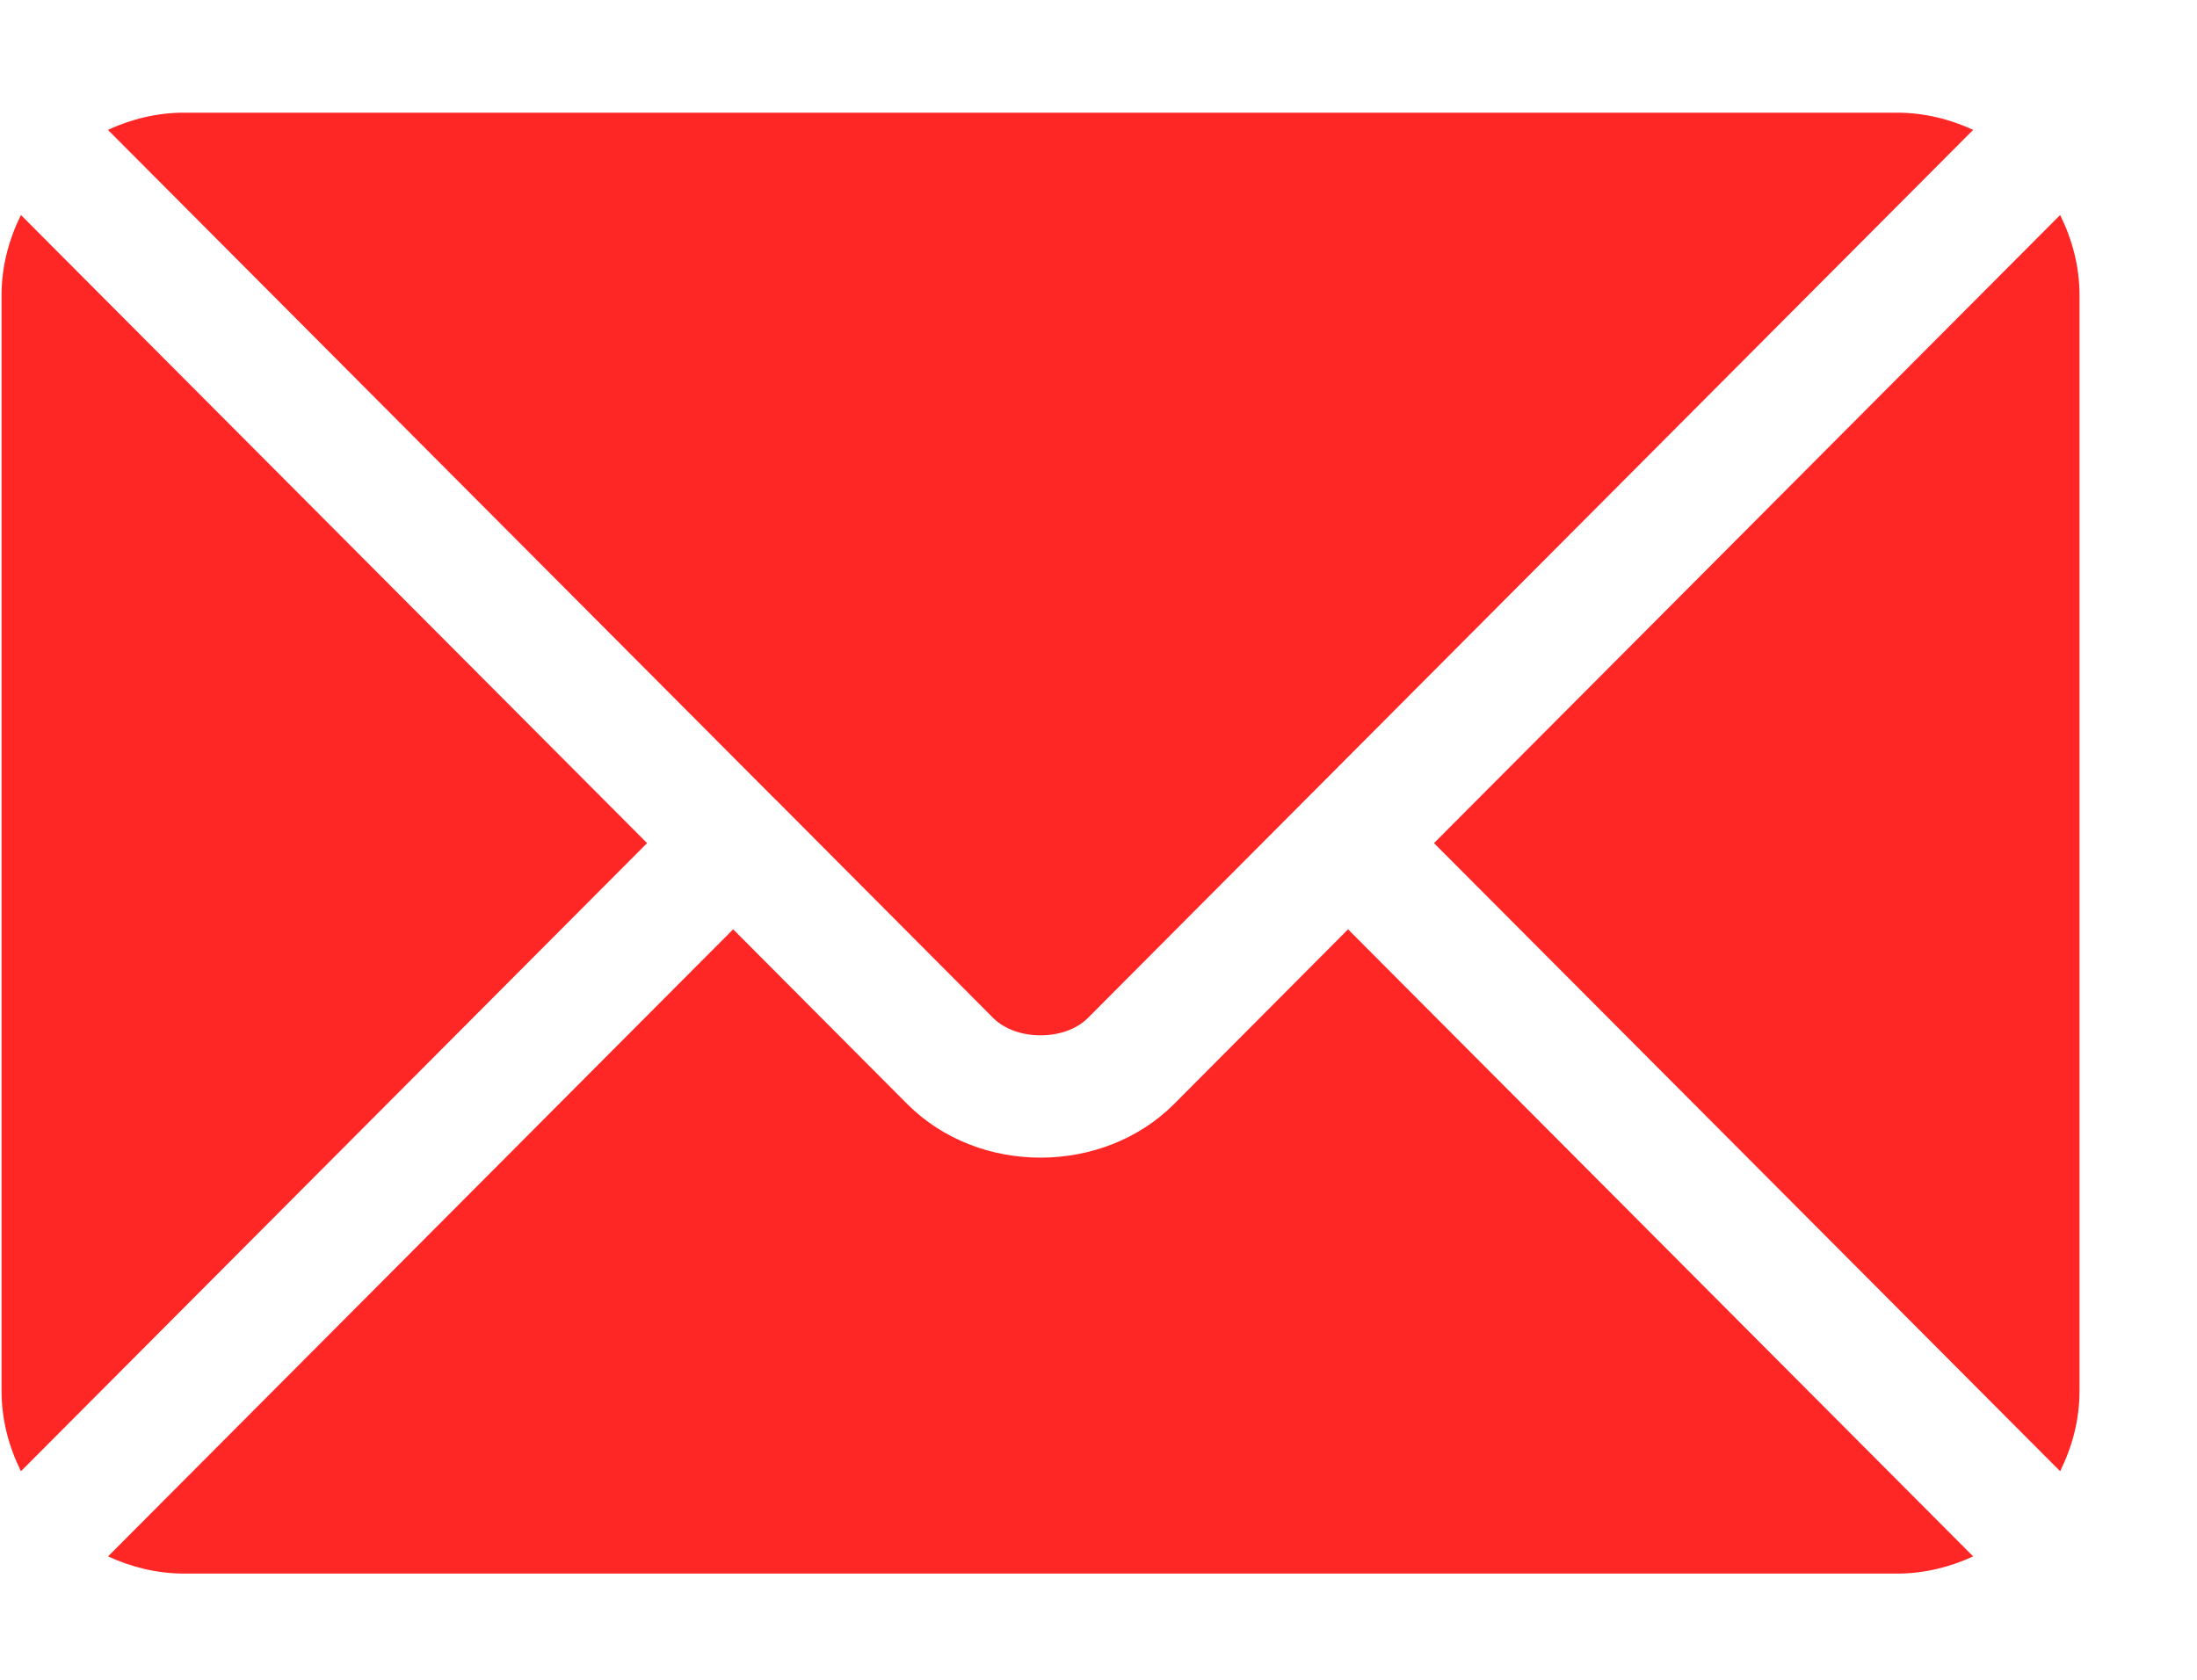
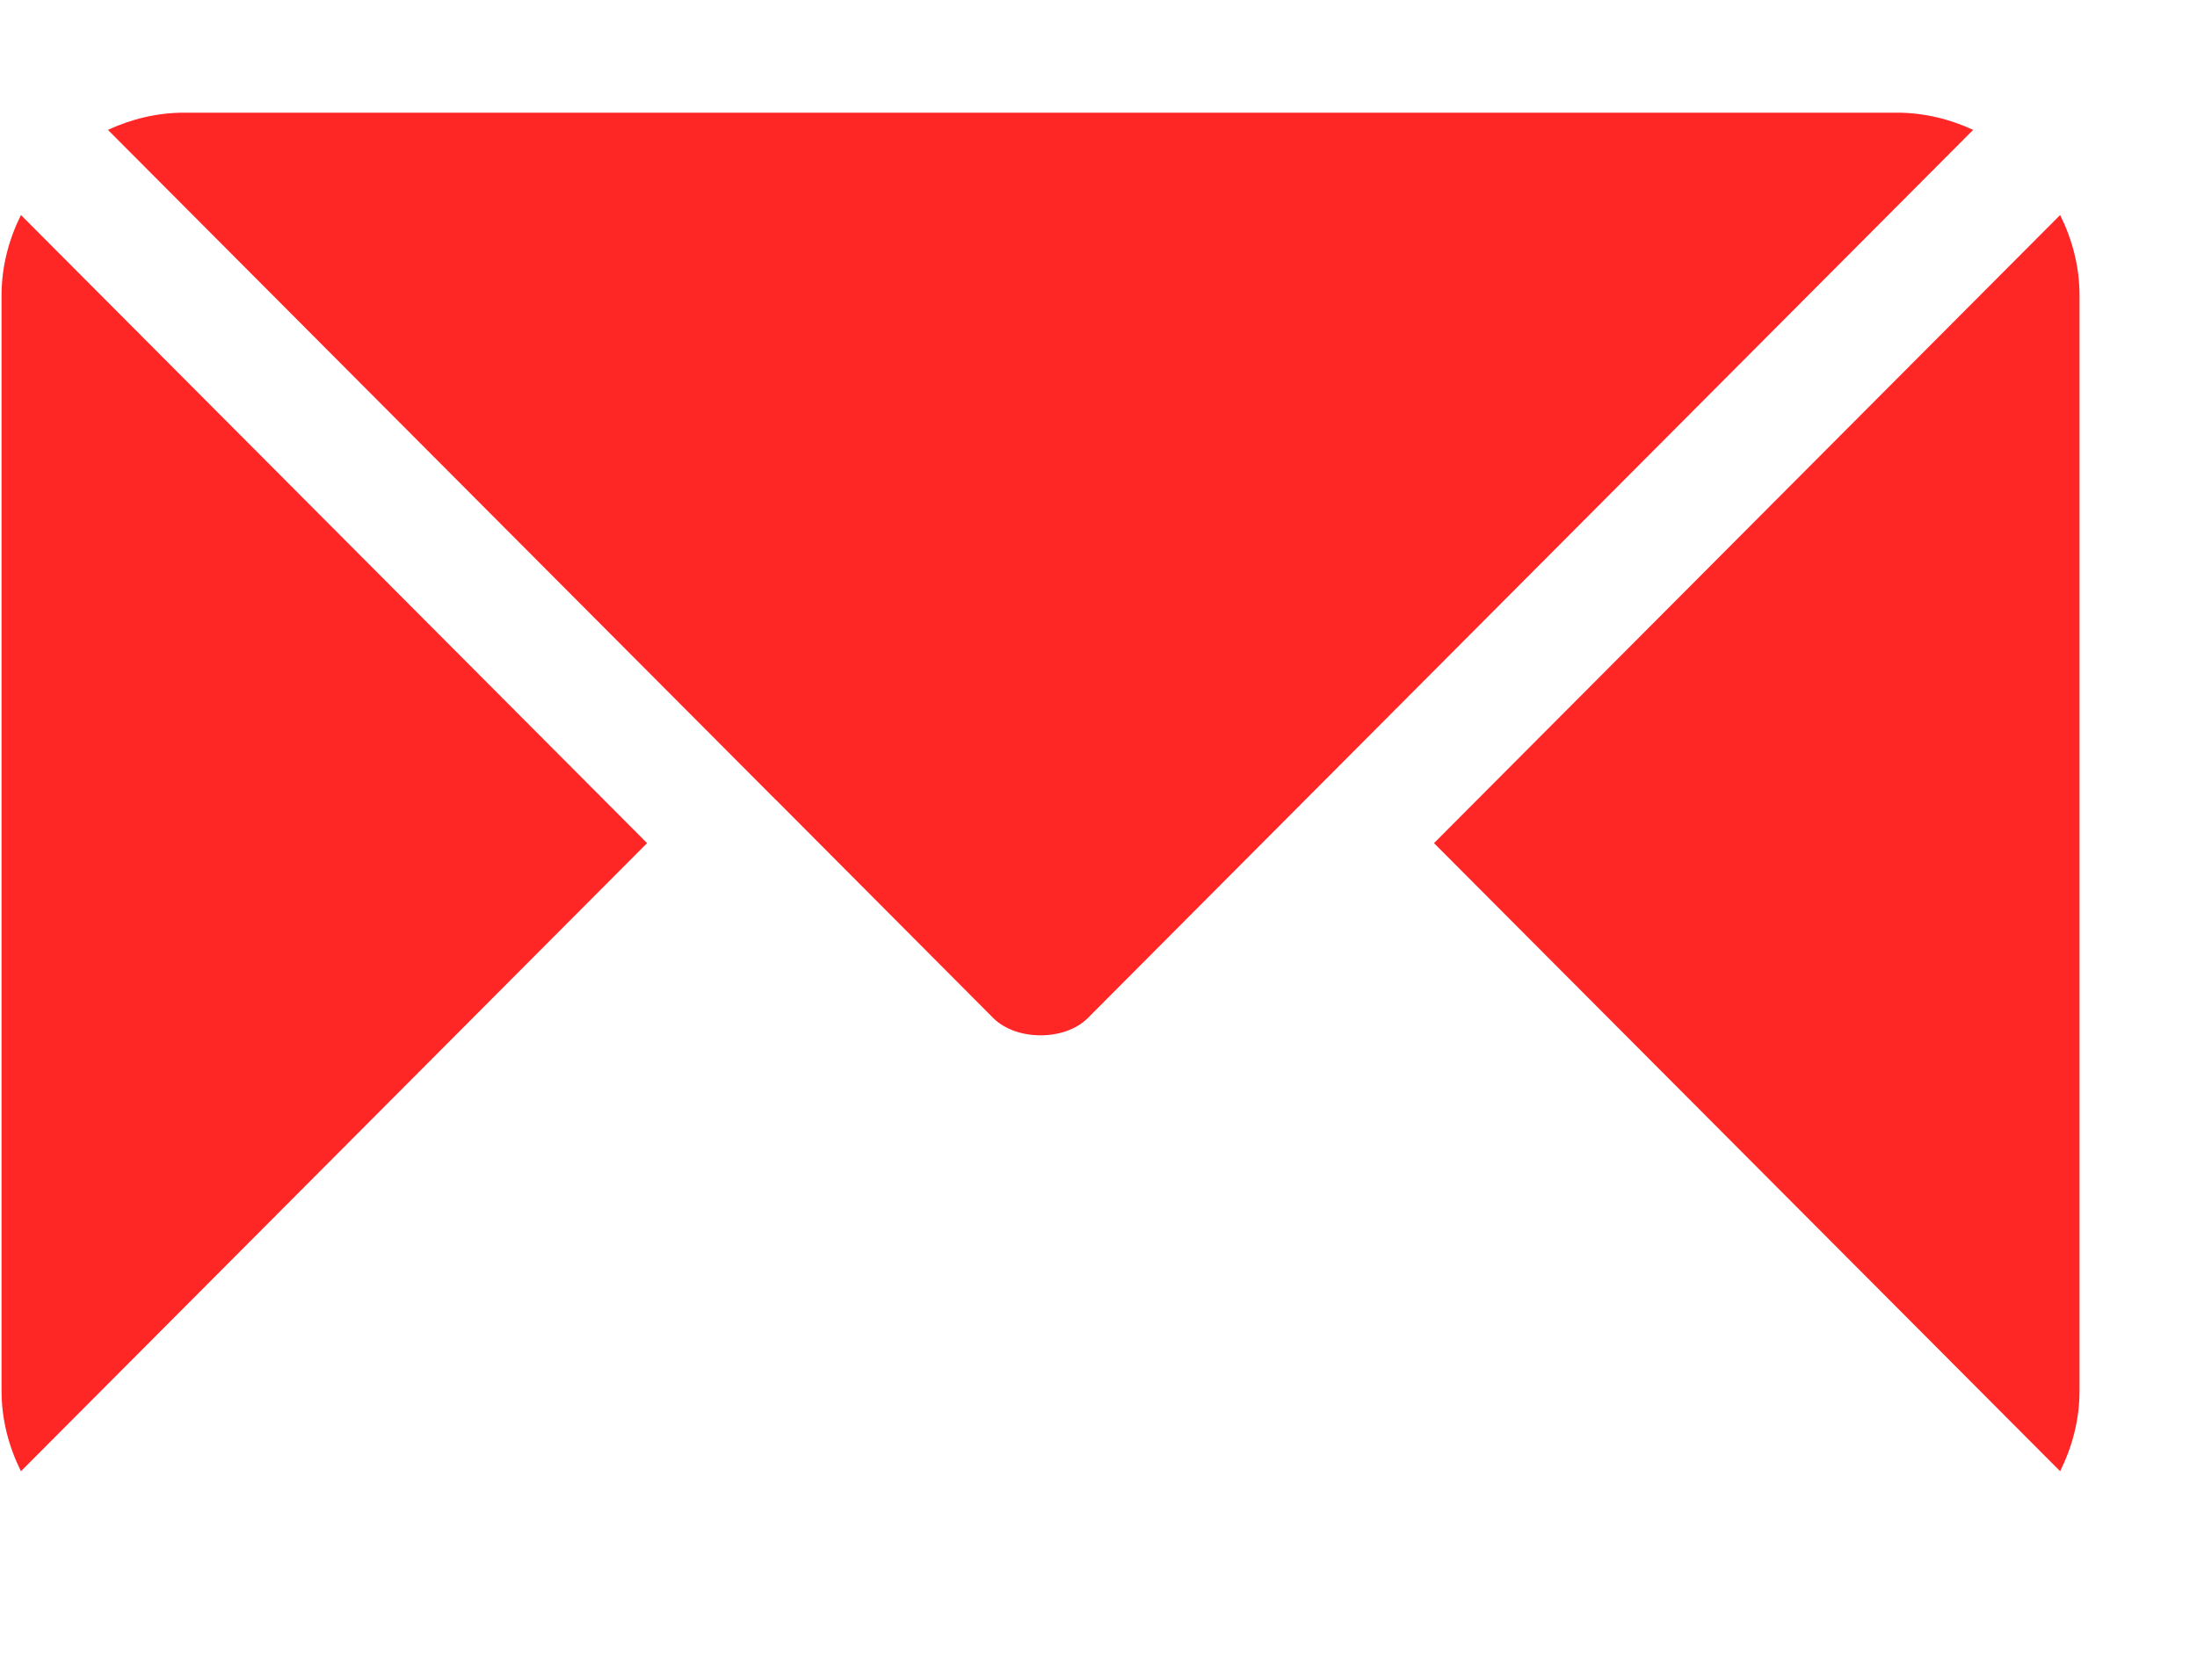
<svg xmlns="http://www.w3.org/2000/svg" width="17" height="13" viewBox="0 0 17 13" fill="none">
-   <path d="M10.431 7.192L9.085 8.544C8.539 9.092 7.578 9.103 7.02 8.544L5.673 7.192L0.836 12.045C1.016 12.128 1.214 12.178 1.426 12.178H14.679C14.89 12.178 15.088 12.128 15.268 12.045L10.431 7.192Z" fill="#FF2626" />
  <path d="M14.678 0.872H1.425C1.214 0.872 1.015 0.922 0.835 1.005L6.004 6.191C6.004 6.191 6.005 6.191 6.005 6.192C6.005 6.192 6.006 6.192 6.006 6.192L7.686 7.879C7.865 8.057 8.239 8.057 8.417 7.879L10.097 6.193C10.097 6.193 10.098 6.192 10.098 6.192C10.098 6.192 10.099 6.191 10.099 6.191L15.268 1.005C15.088 0.922 14.889 0.872 14.678 0.872ZM0.162 1.664C0.069 1.852 0.012 2.061 0.012 2.285V10.765C0.012 10.989 0.069 11.198 0.162 11.386L5.007 6.525L0.162 1.664ZM15.941 1.664L11.096 6.525L15.941 11.386C16.034 11.198 16.091 10.989 16.091 10.765V2.285C16.091 2.061 16.034 1.852 15.941 1.664Z" fill="#FF2626" />
</svg>